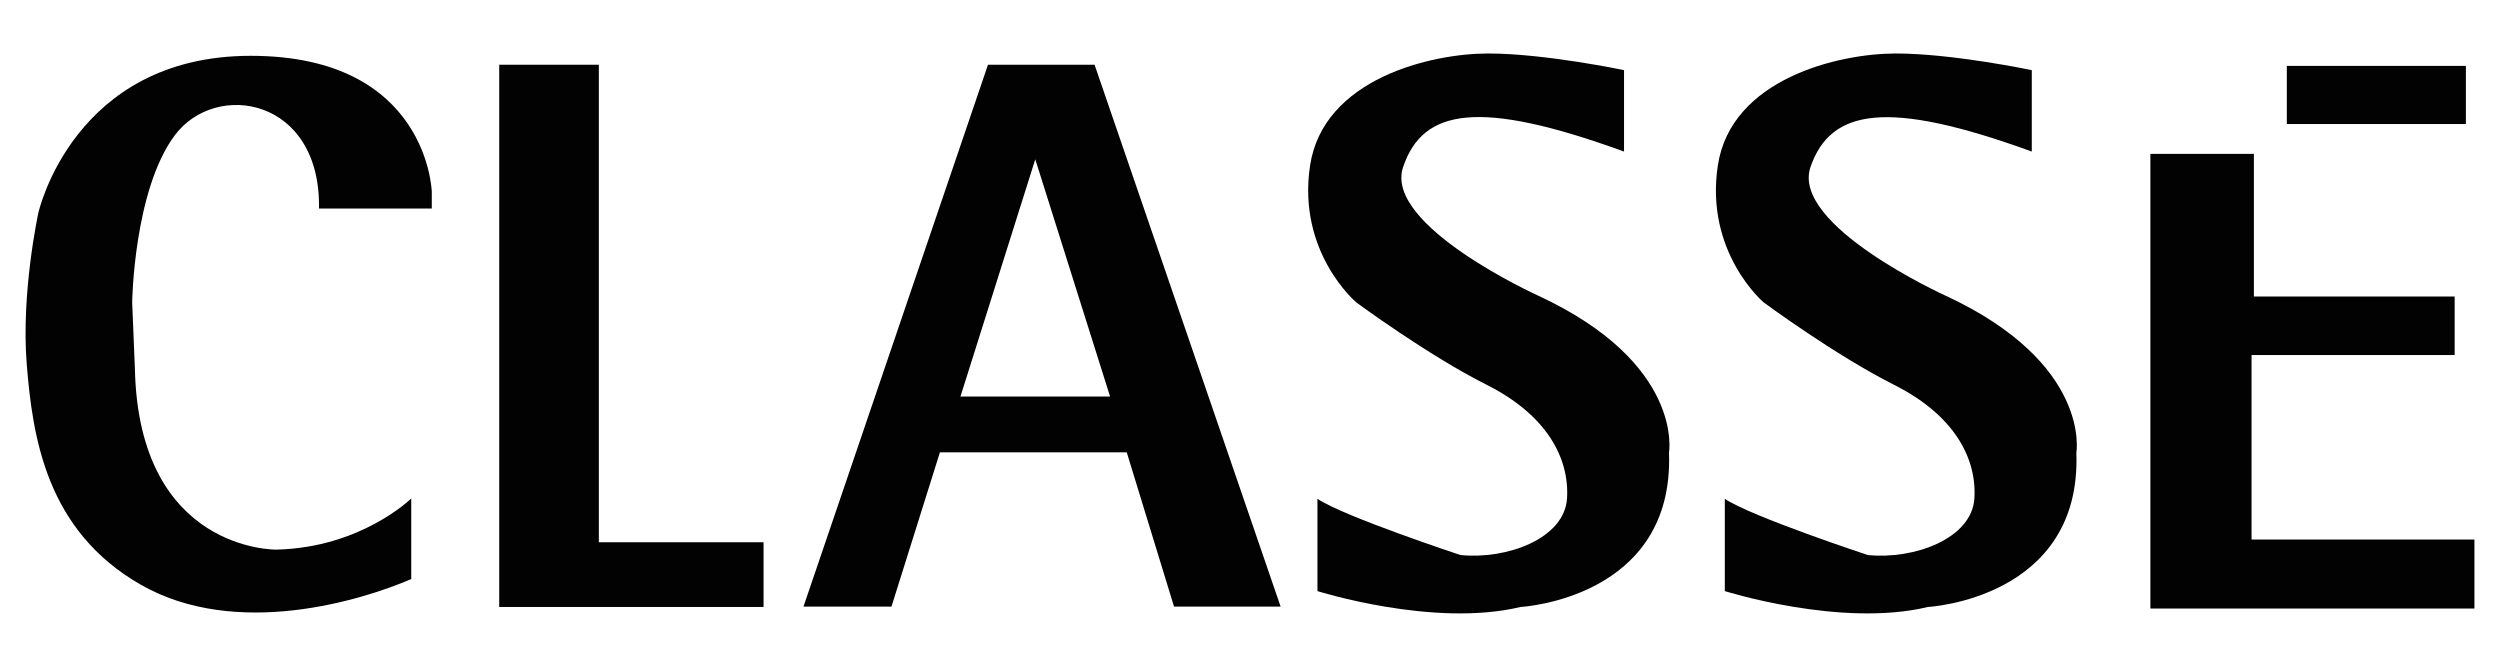
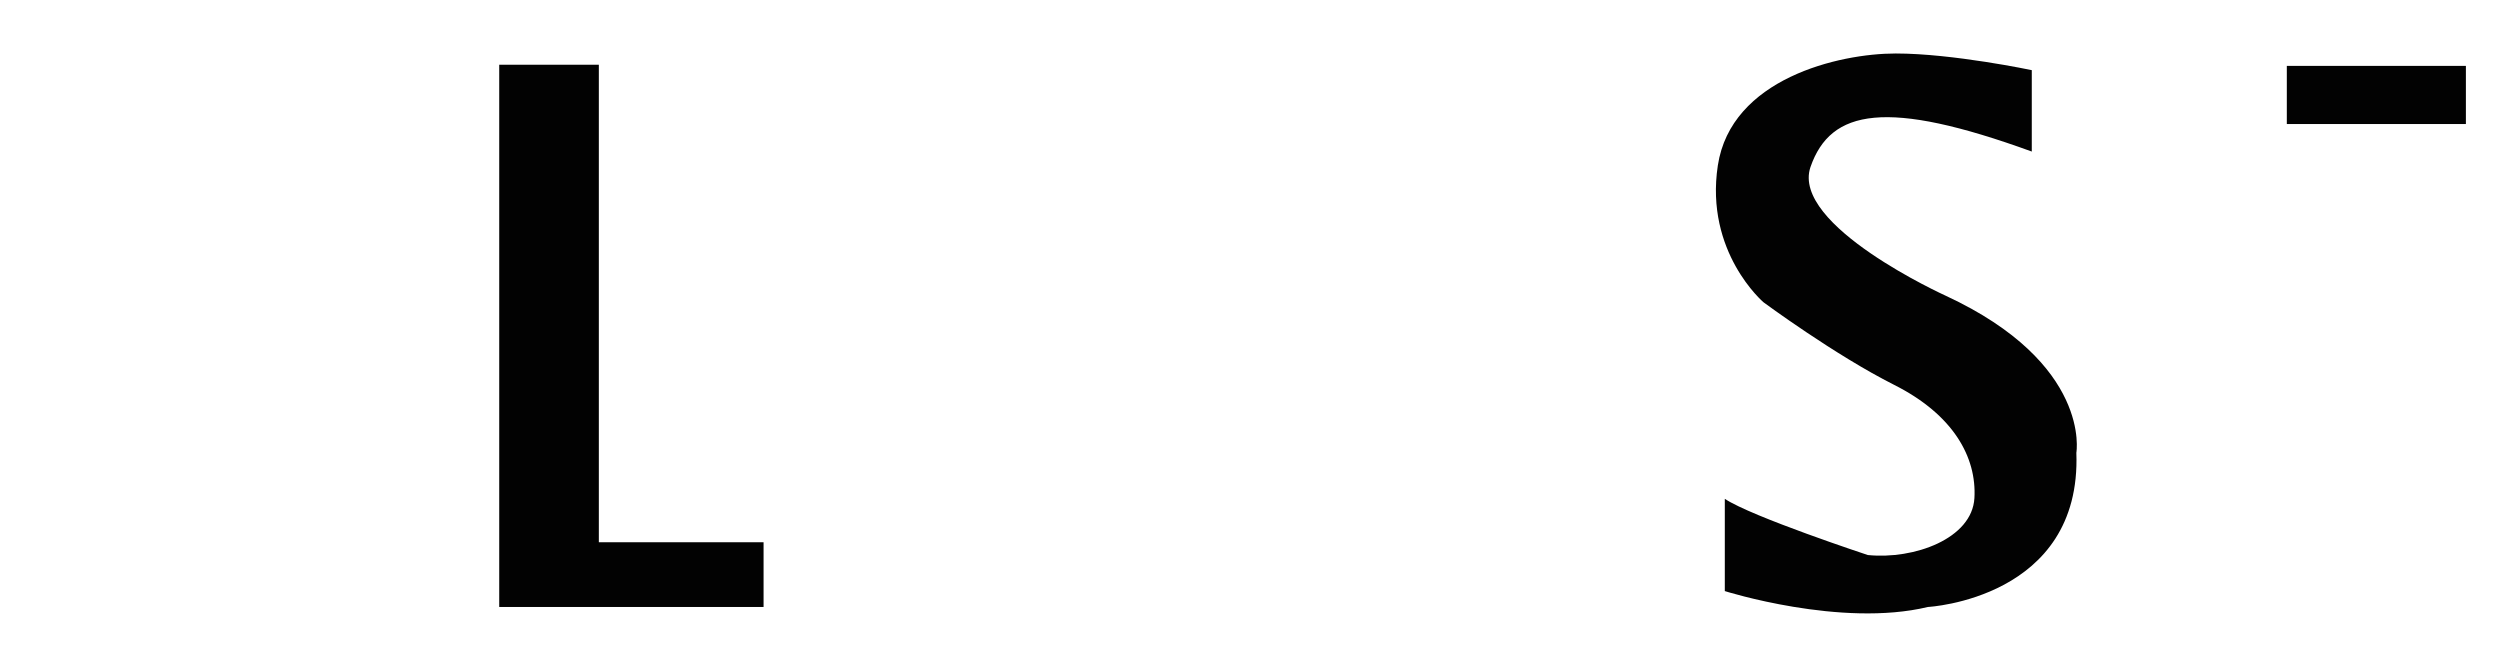
<svg xmlns="http://www.w3.org/2000/svg" version="1.1" id="Layer_1" x="0px" y="0px" viewBox="0 0 645 172" style="enable-background:new 0 0 645 172;" xml:space="preserve">
  <style type="text/css">
	.st0{fill:#020202;}
</style>
-   <path class="st0" d="M82.3,53.8h29.1v-4.3c0,0-0.9-35.1-46.7-35.1S9.9,54.9,9.9,54.9S5.4,75.5,6.9,94s4.9,42.9,29.5,56.9  s56.9,4,69.7-1.5v-20.8c0,0-12.9,12.7-34.8,13.2c0,0-35.5,0.6-36.5-46.7L34.1,78c0,0,0.4-28.9,11-43.1S82.8,25.2,82.3,53.8z" />
  <polygon class="st0" points="128.8,16.7 154.5,16.7 154.5,139.9 197,139.9 197,156.6 128.8,156.6 " />
-   <path class="st0" d="M282.4,16.7h-27.5l-47.6,139.8H230l12.5-39.8h48.2l12.2,39.8h27.5L282.4,16.7z M247.8,102.3l19.3-61.2  l19.3,61.2H247.8z" />
-   <path class="st0" d="M419,39.1v-21c0,0-20.4-4.3-35.1-4.3c-14.7,0-42.5,6.5-45.9,28.9S349.9,78,349.9,78s18.4,13.6,33.7,21.3  s21.3,18.7,20.7,29.2c-0.6,10.5-15.6,15.9-27.5,14.7c0,0-30-9.9-36.9-14.5v23.8c0,0,30,9.5,52.4,4.1c0,0,39.7-2.1,38.3-39.8  c0,0,4-23-33.7-40.5c0,0-40-18.1-34.9-33.2S381.6,25.5,419,39.1z" />
  <path class="st0" d="M524.2,39.1v-21c0,0-20.4-4.3-35.1-4.3s-42.5,6.5-45.9,28.9S455,78,455,78s18.4,13.6,33.7,21.3  c15.3,7.7,21.3,18.7,20.7,29.2s-15.6,15.9-27.5,14.7c0,0-30-9.9-36.9-14.5v23.8c0,0,30,9.5,52.4,4.1c0,0,39.7-2.1,38.3-39.8  c0,0,4-23-33.7-40.5c0,0-40-18.1-34.9-33.2C472.3,28.1,486.8,25.5,524.2,39.1z" />
  <rect x="590" y="17" class="st0" width="46.2" height="15" />
-   <polygon class="st0" points="554.8,39.7 581.5,39.7 581.5,76.5 633.3,76.5 633.3,91.6 580.9,91.6 580.9,139.2 638.4,139.2   638.4,157 554.8,157 " />
</svg>